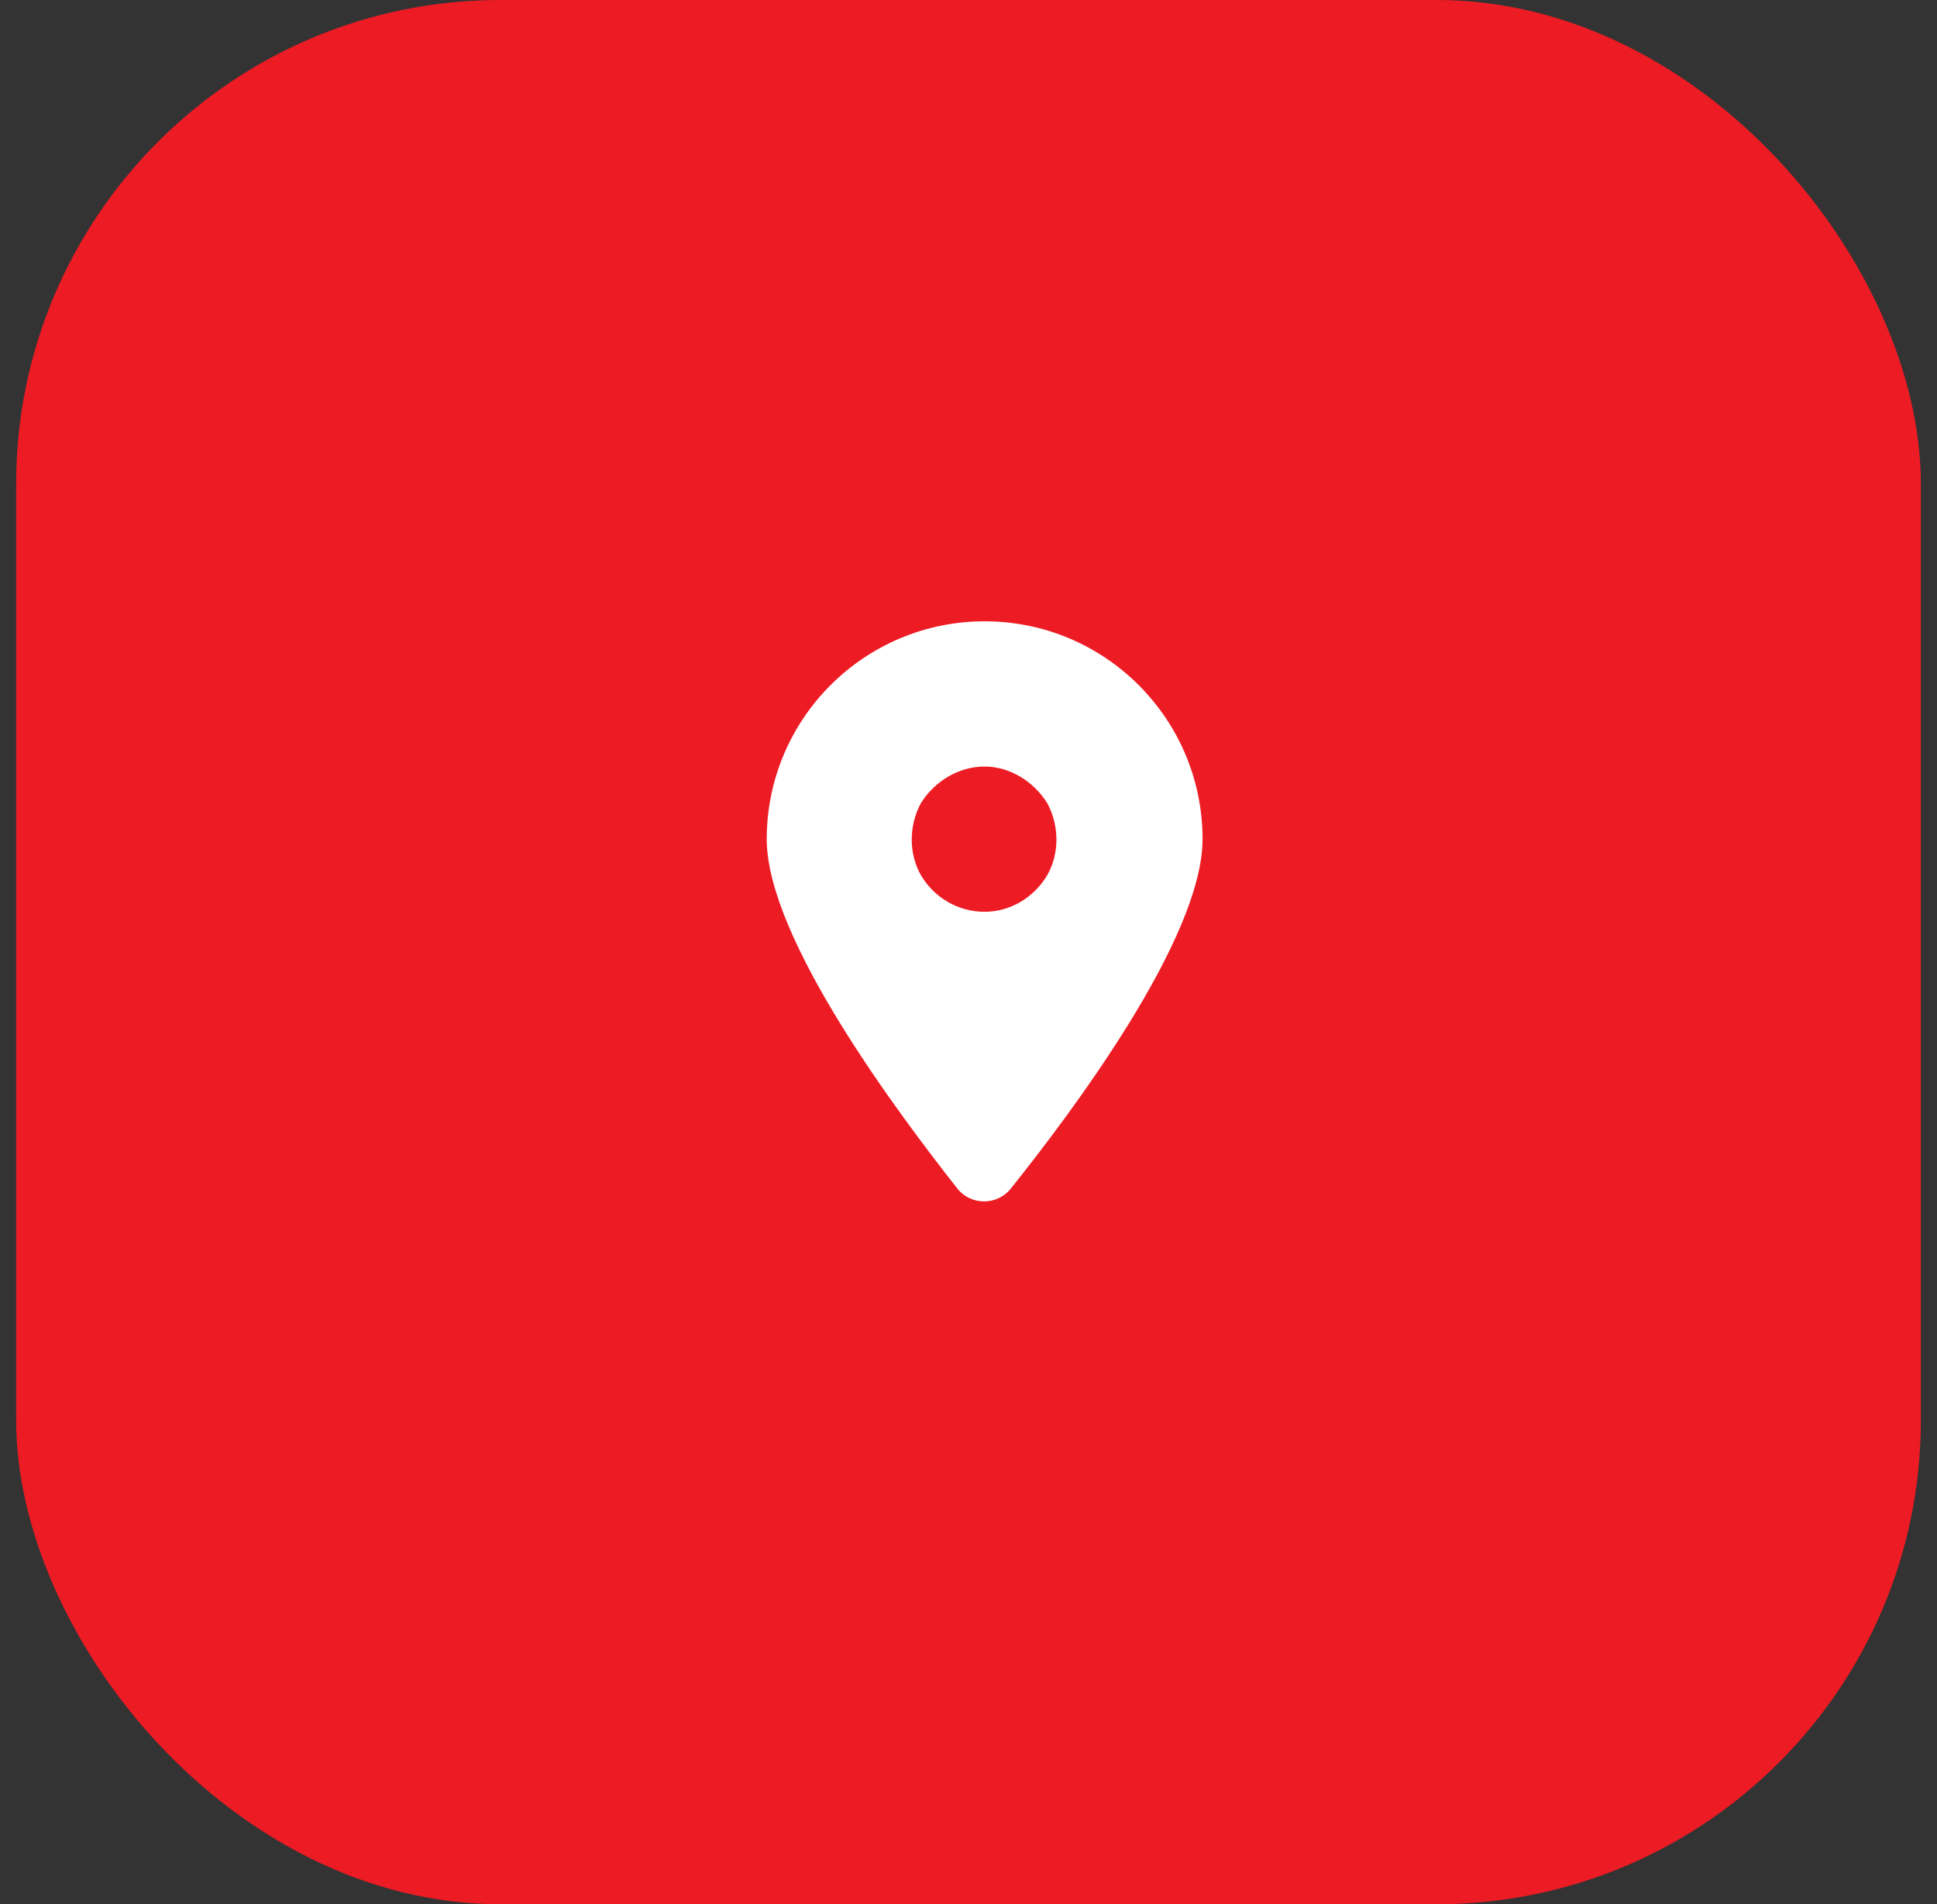
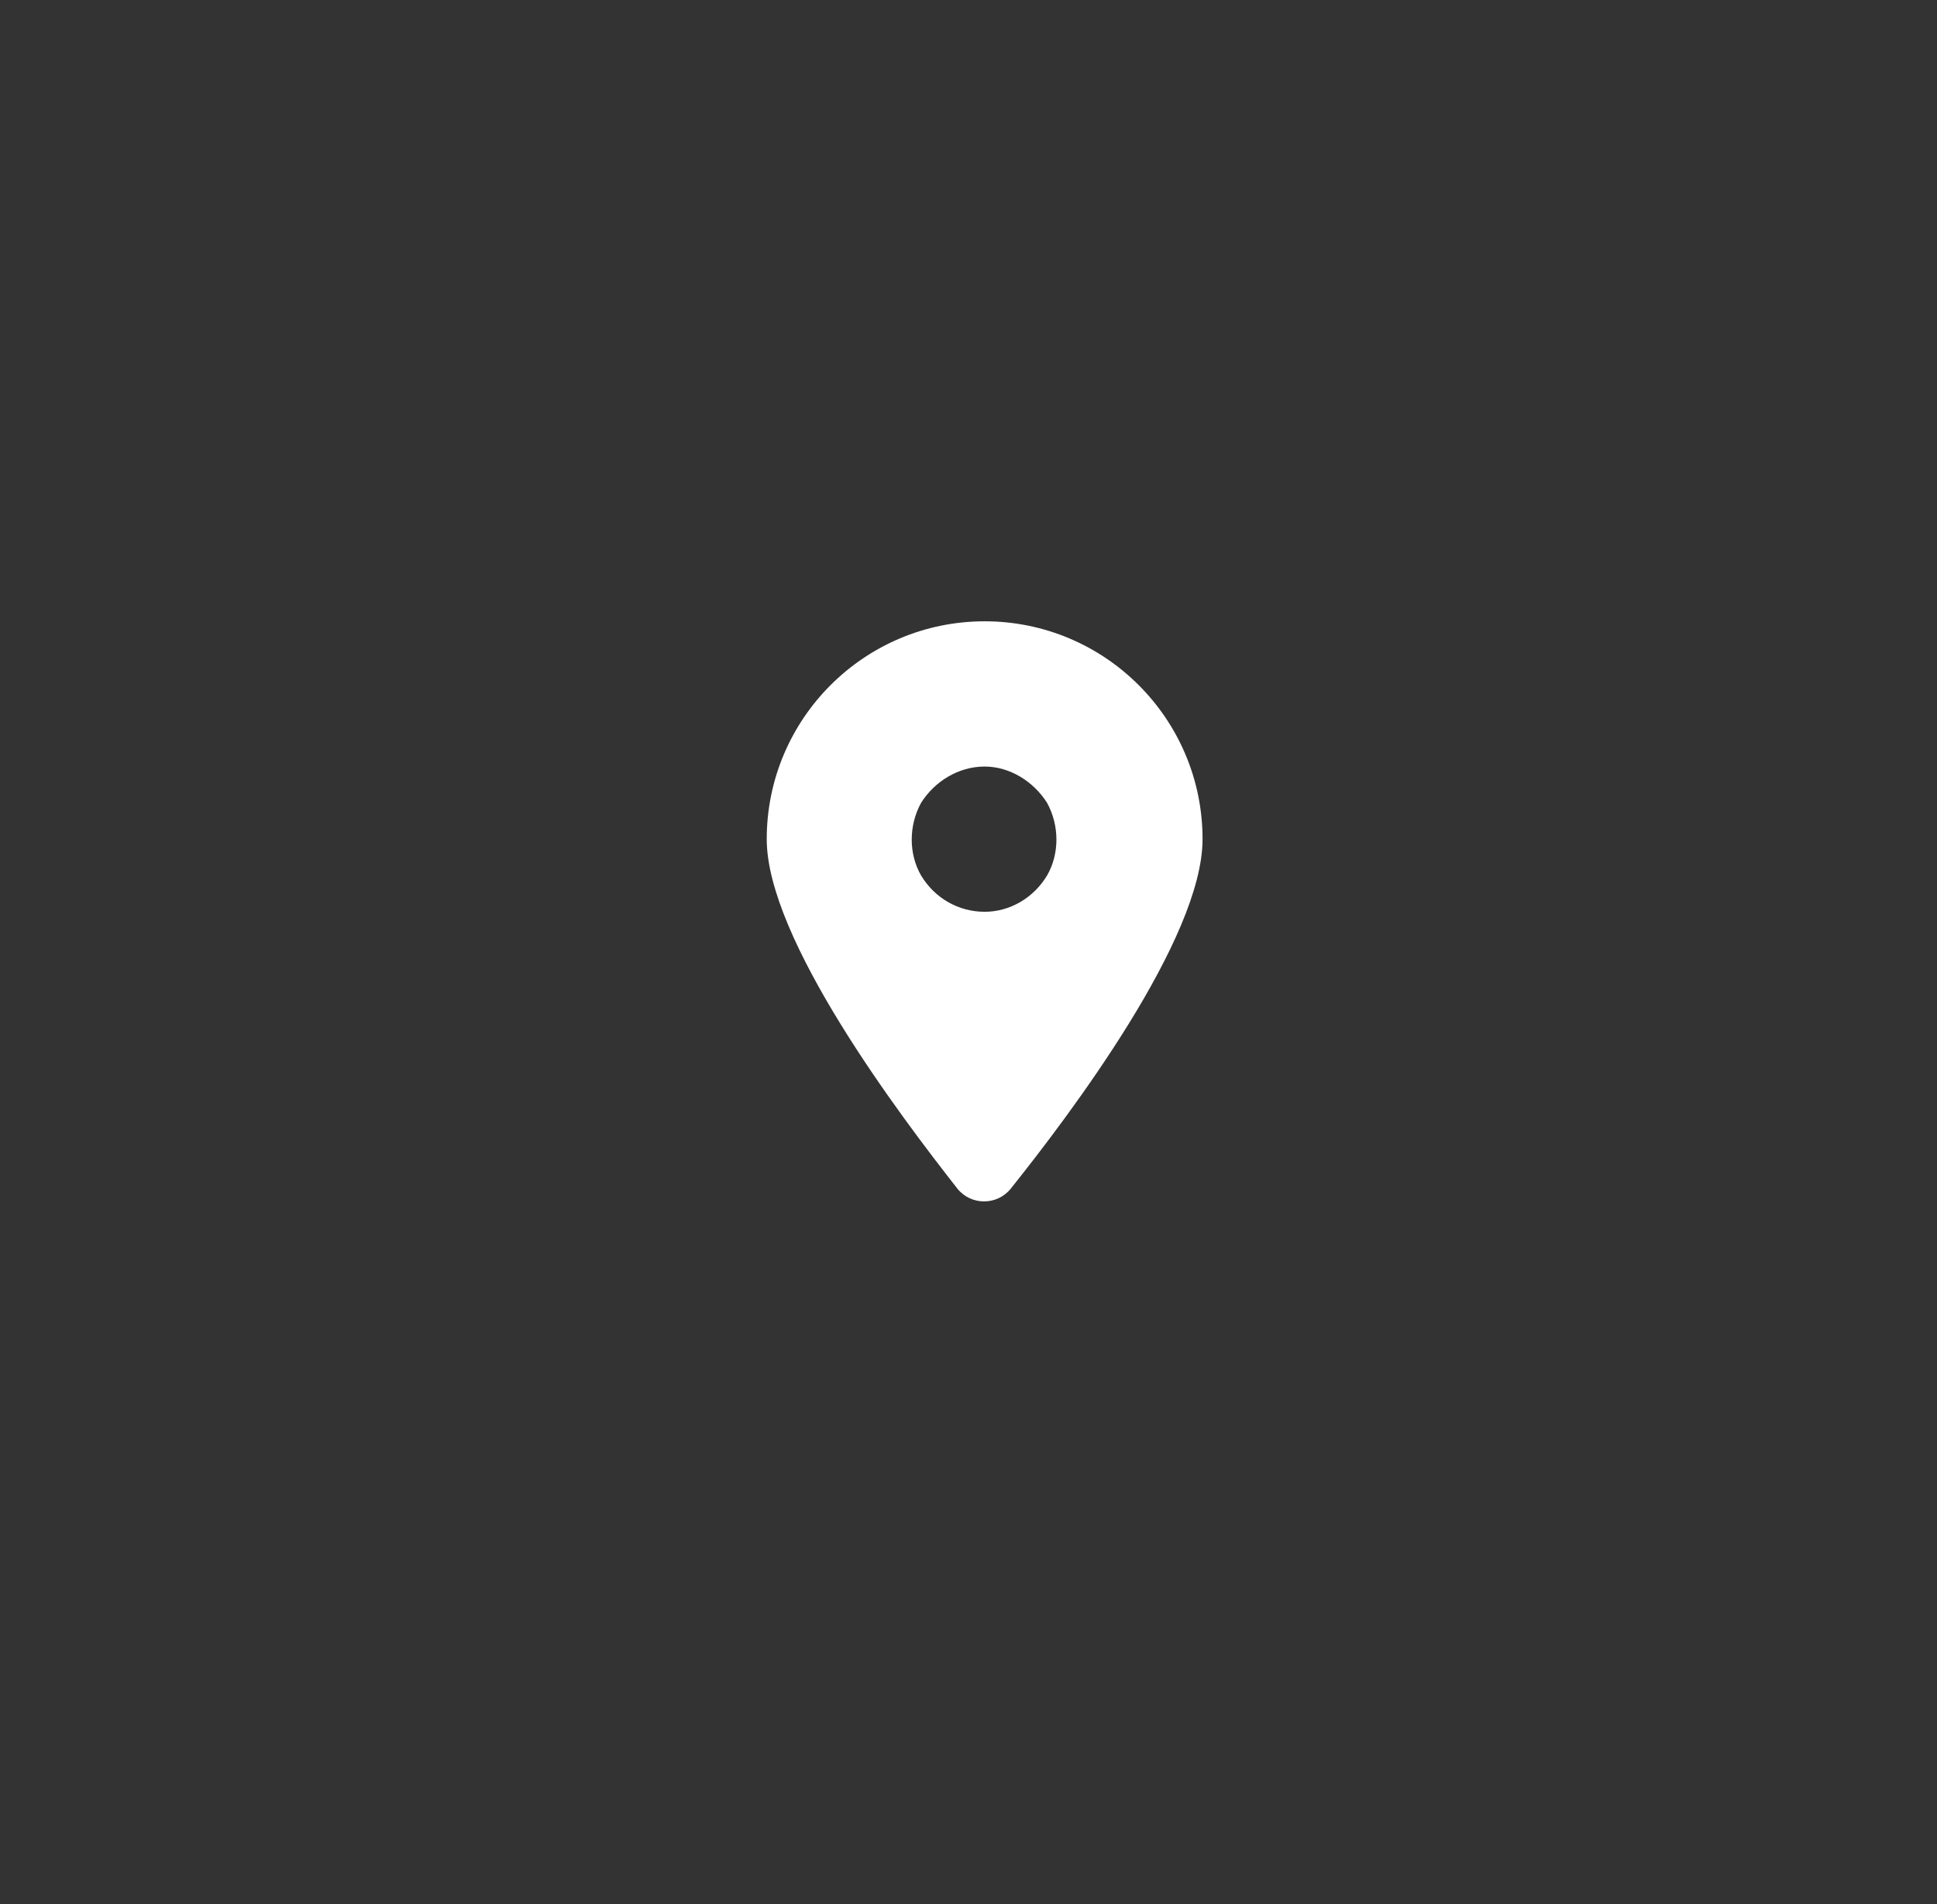
<svg xmlns="http://www.w3.org/2000/svg" width="60" height="59" viewBox="0 0 60 59" fill="none">
  <rect x="0" y="0" width="60" height="59" fill="#333333" stroke="none" />
-   <rect x="0.5" width="59" height="59" rx="15" fill="#ED1B24" />
-   <path d="M31.309 36.828C30.887 37.355 30.078 37.355 29.656 36.828C27.863 34.543 23.75 29.094 23.75 26C23.75 22.273 26.773 19.25 30.5 19.25C34.227 19.25 37.25 22.273 37.25 26C37.25 29.094 33.137 34.543 31.309 36.828ZM30.5 23.75C29.691 23.75 28.953 24.207 28.531 24.875C28.145 25.578 28.145 26.457 28.531 27.125C28.953 27.828 29.691 28.25 30.5 28.25C31.273 28.25 32.012 27.828 32.434 27.125C32.82 26.457 32.82 25.578 32.434 24.875C32.012 24.207 31.273 23.75 30.5 23.75Z" fill="white" />
+   <path d="M31.309 36.828C30.887 37.355 30.078 37.355 29.656 36.828C27.863 34.543 23.75 29.094 23.75 26C23.75 22.273 26.773 19.25 30.5 19.25C34.227 19.25 37.25 22.273 37.25 26C37.25 29.094 33.137 34.543 31.309 36.828M30.5 23.75C29.691 23.75 28.953 24.207 28.531 24.875C28.145 25.578 28.145 26.457 28.531 27.125C28.953 27.828 29.691 28.25 30.5 28.25C31.273 28.25 32.012 27.828 32.434 27.125C32.82 26.457 32.82 25.578 32.434 24.875C32.012 24.207 31.273 23.75 30.5 23.75Z" fill="white" />
</svg>